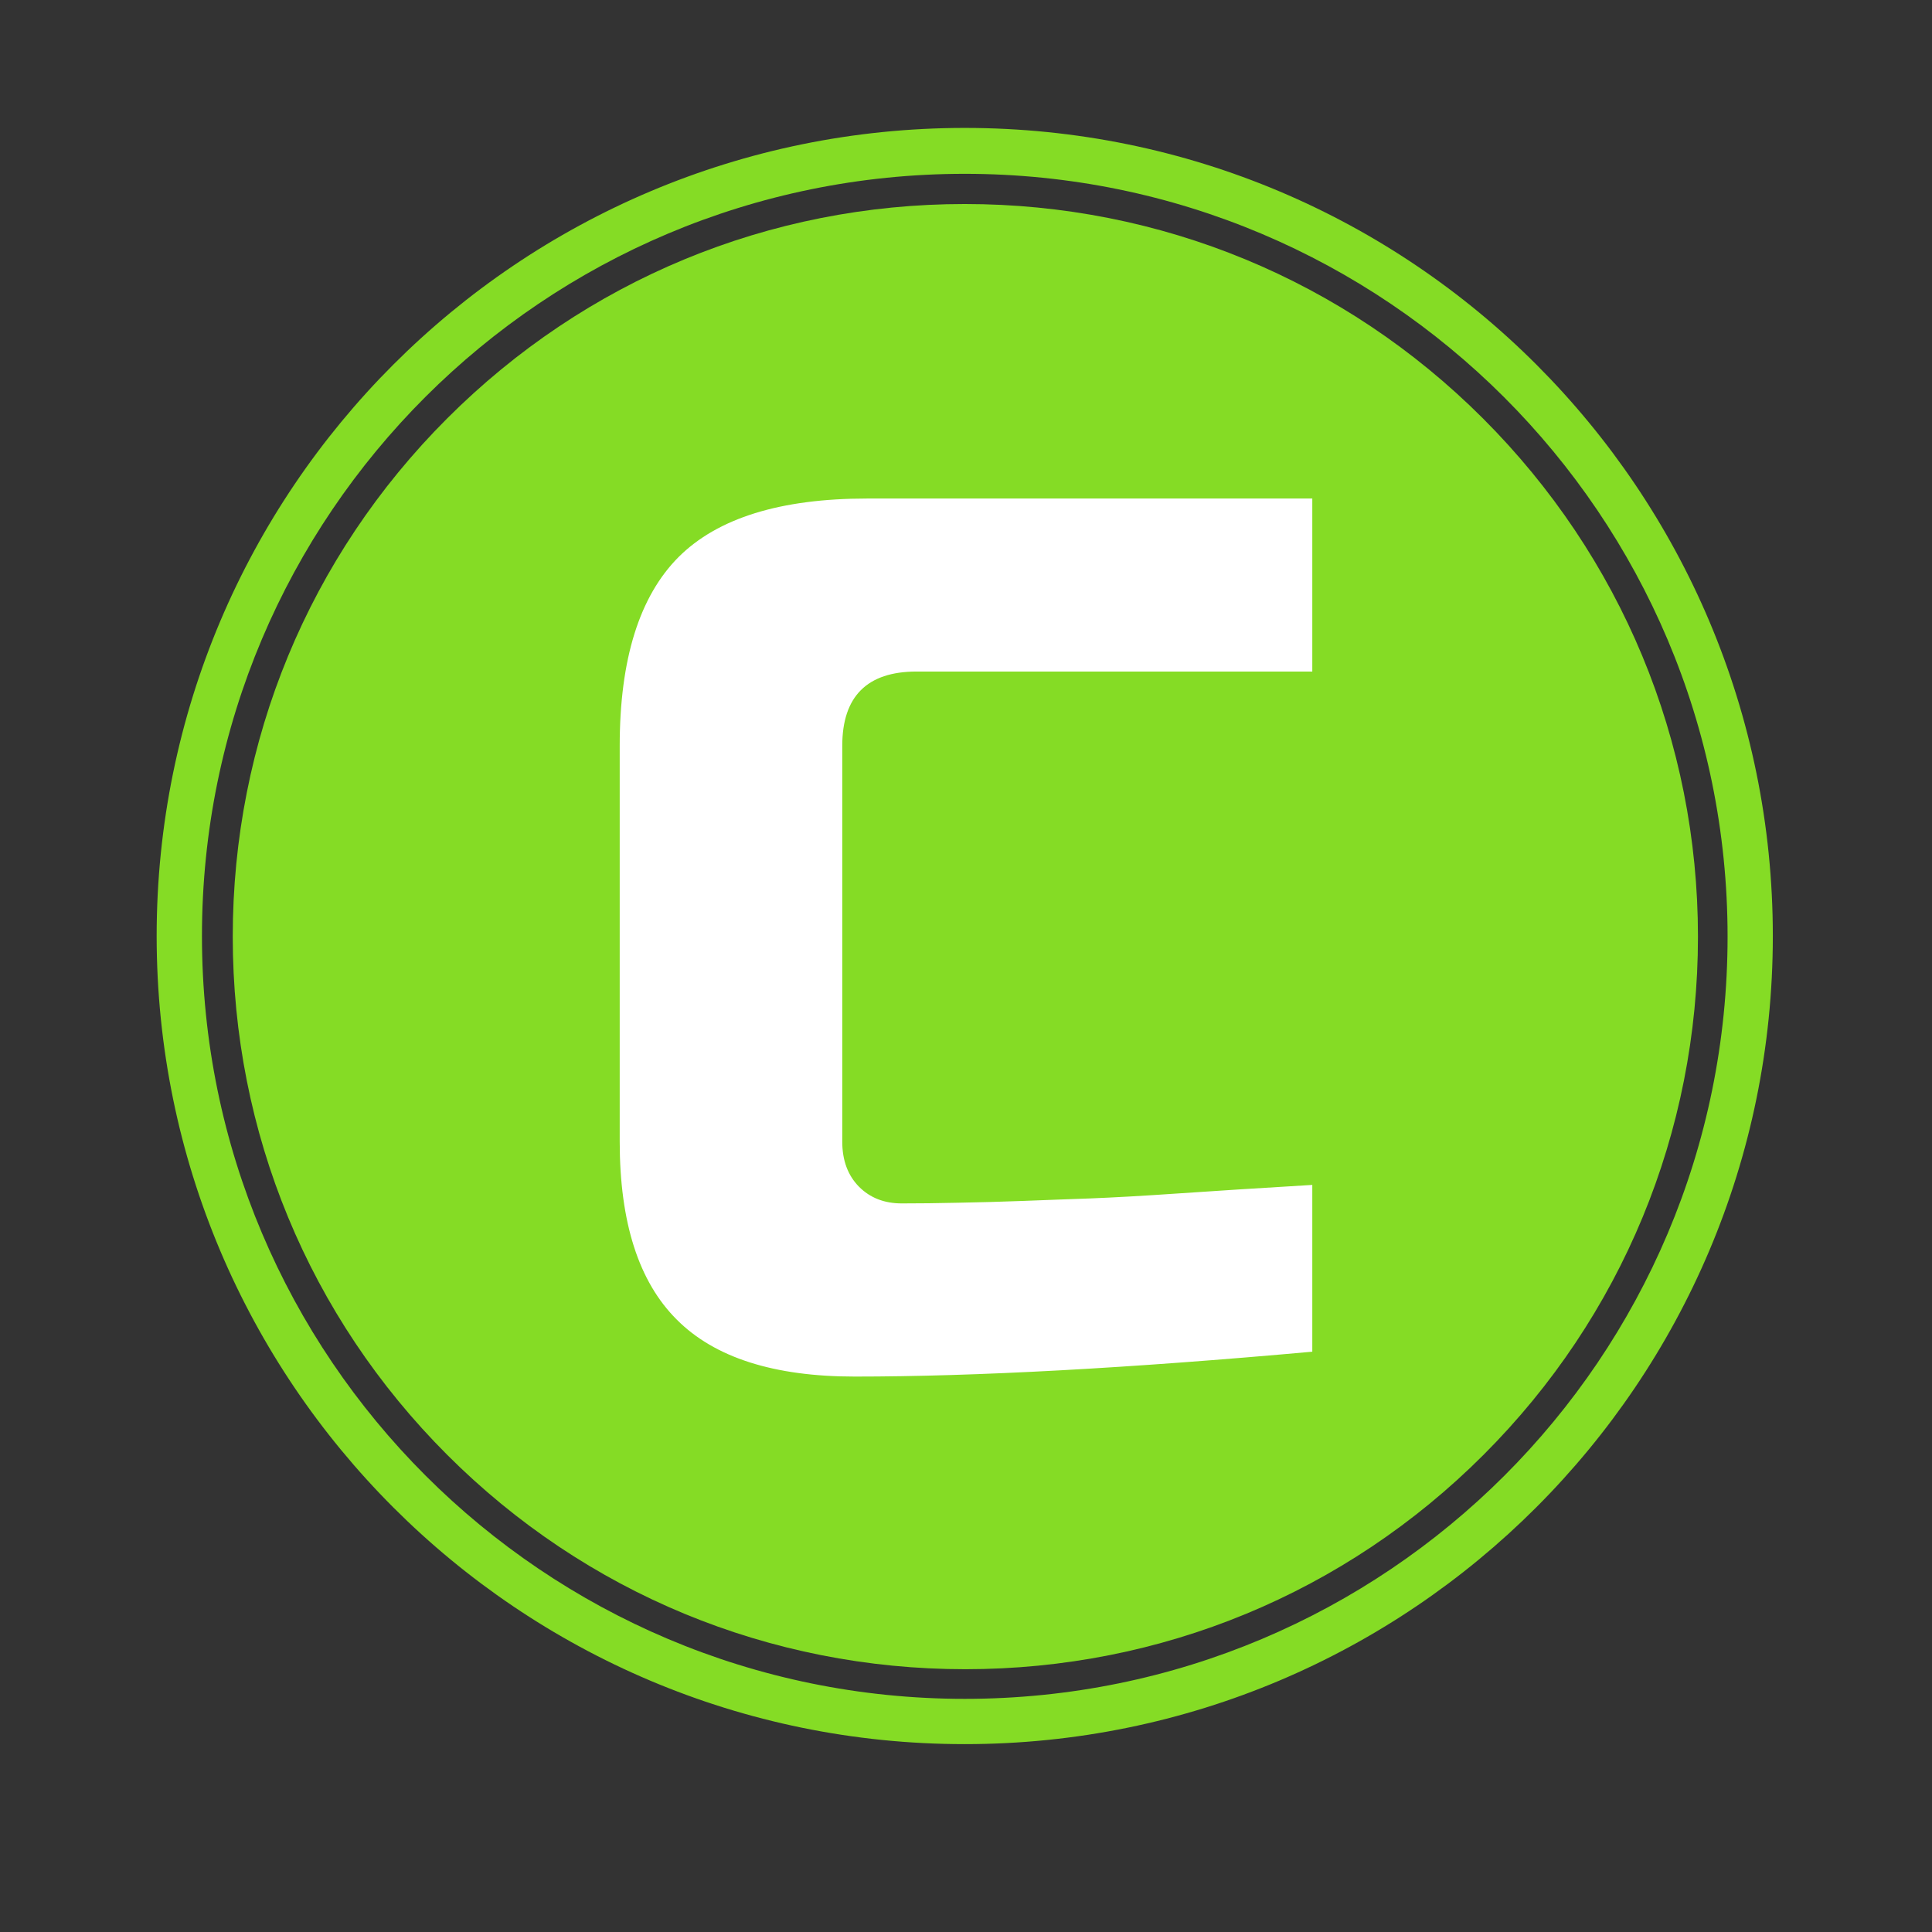
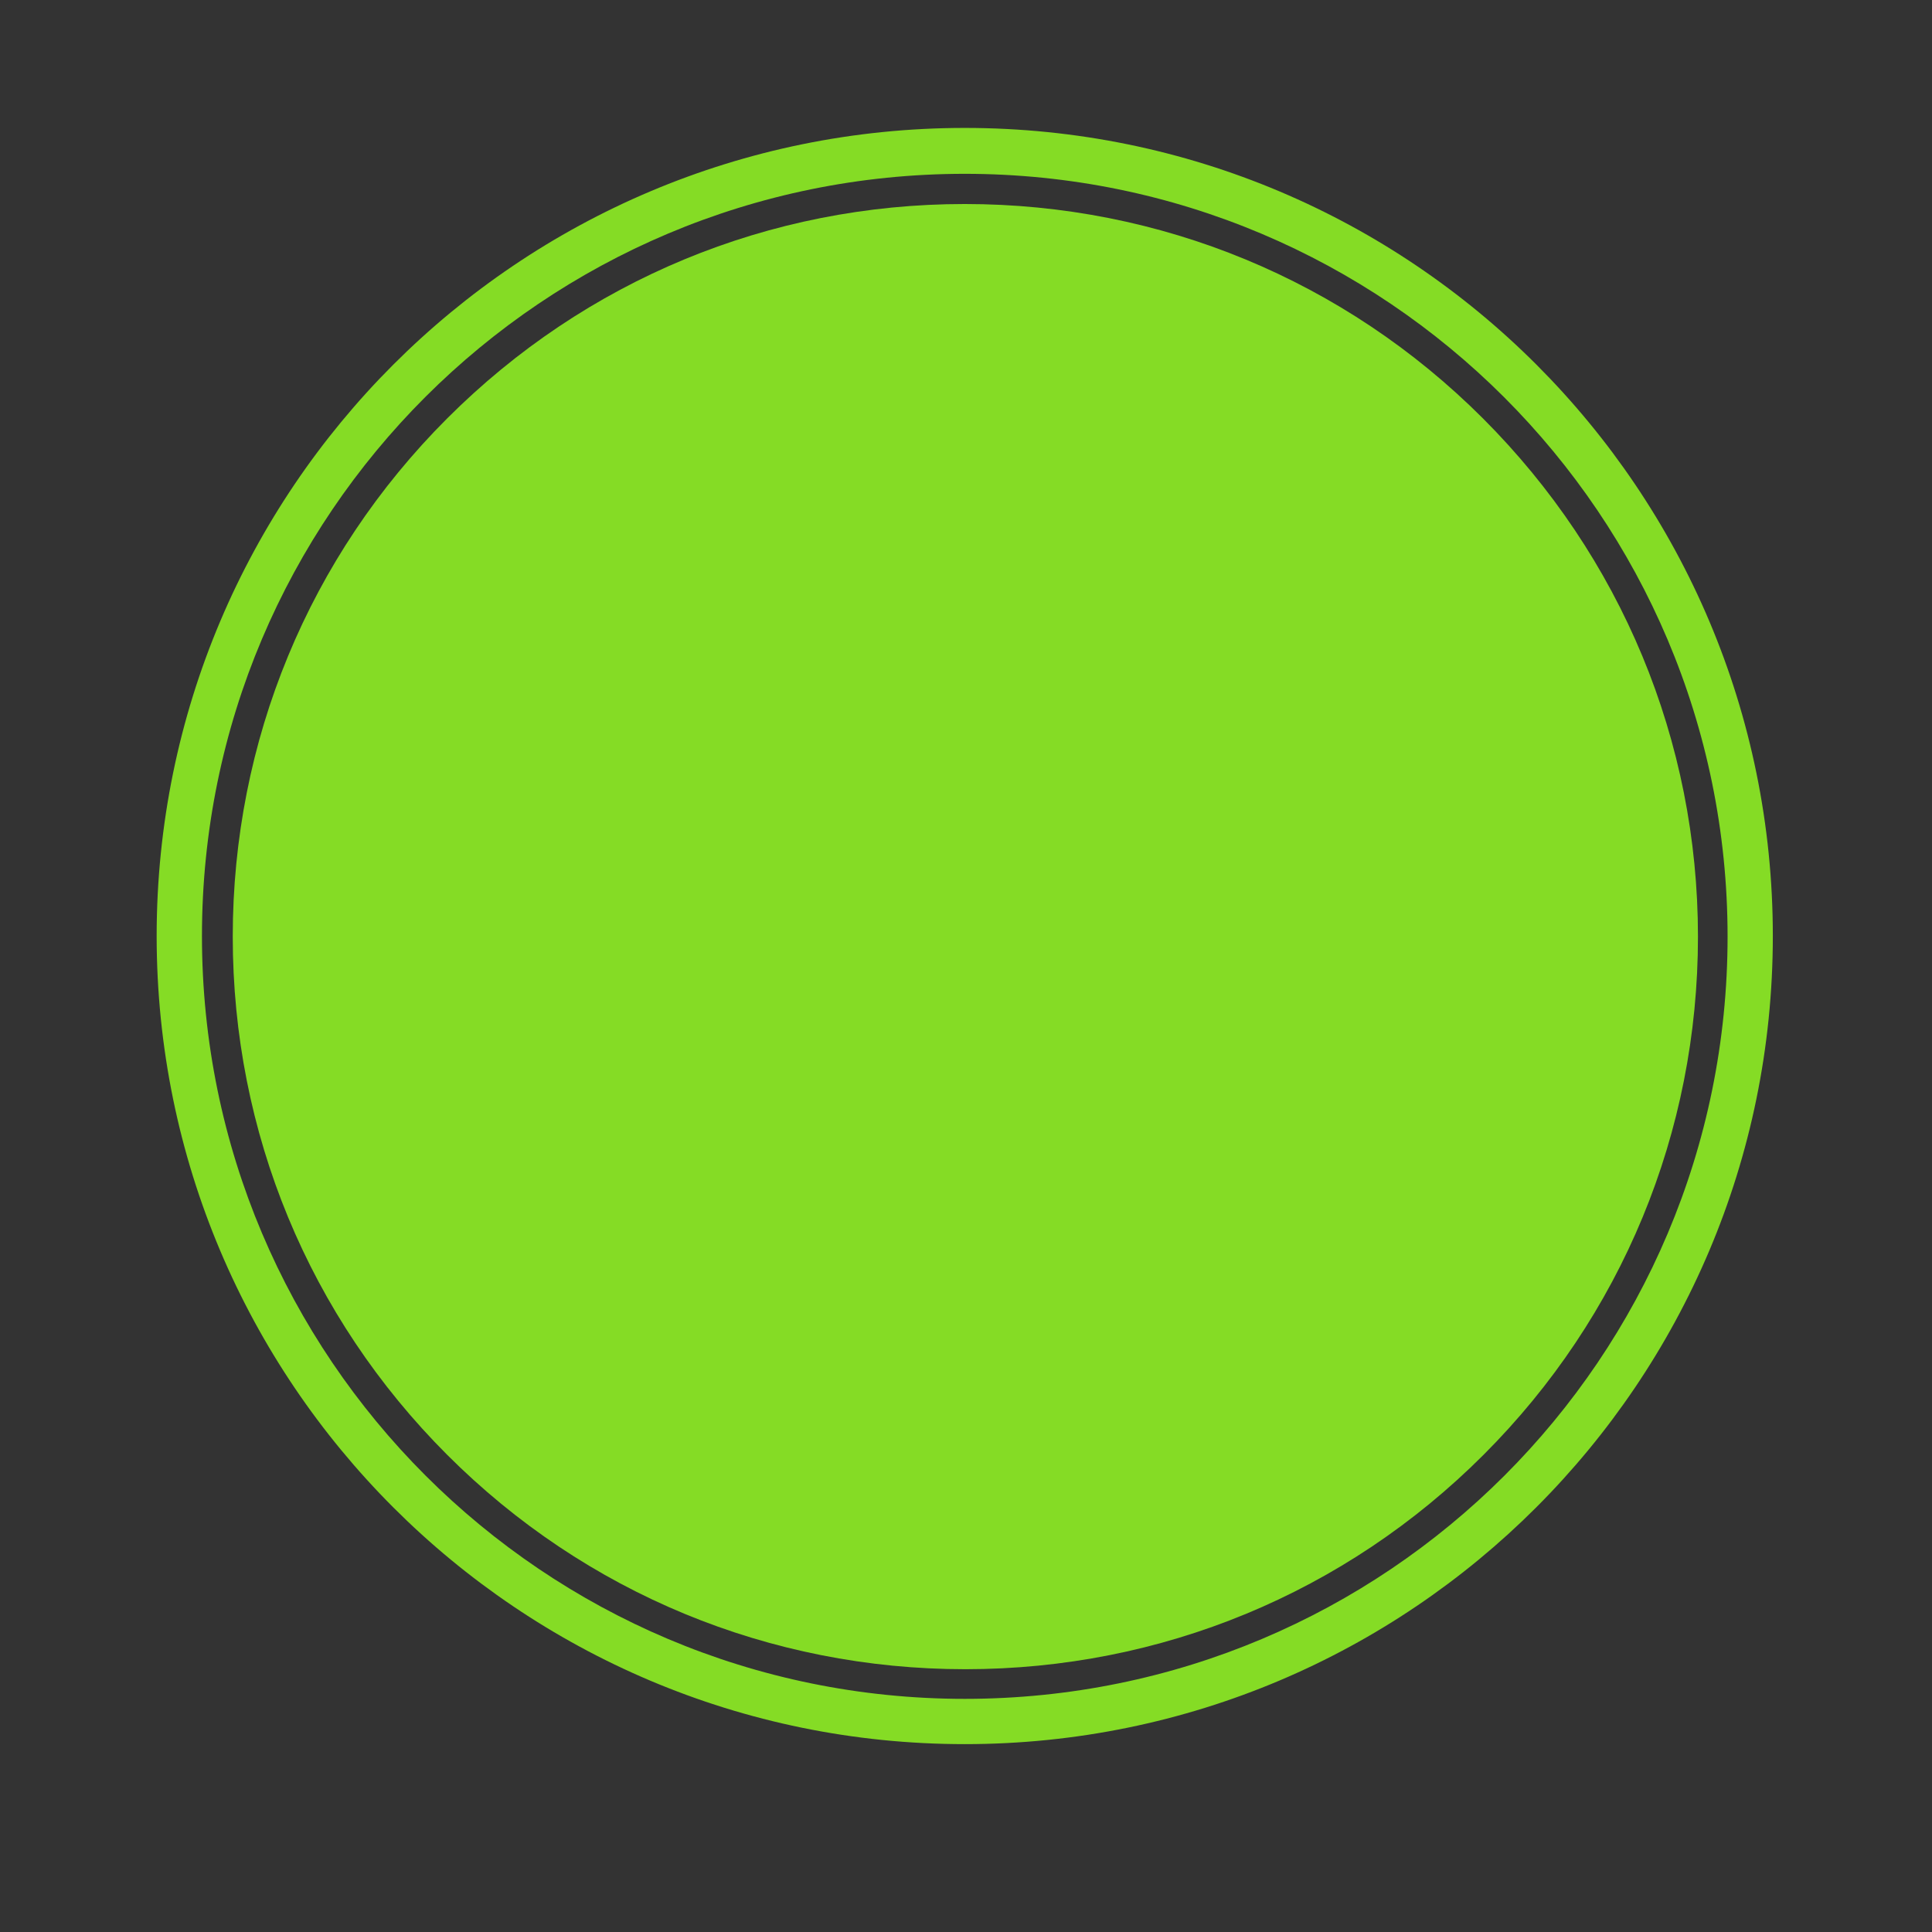
<svg xmlns="http://www.w3.org/2000/svg" version="1.1" id="Layer_1" x="0px" y="0px" width="112px" height="112px" viewBox="0 0 112 112" xml:space="preserve">
  <rect x="0" y="0" width="112" height="112" fill="#333333" stroke="none" />
  <g id="SvgjsG254197" transform="translate(0, 0) scale(0.34)">
    <path fill="#85DC25" d="M252.849,71.343c-23.585-23.582-54.995-36.558-88.355-36.558c-33.365,0-64.671,12.976-88.253,36.558 c-23.581,23.581-36.556,54.991-36.556,88.355c0,33.362,12.976,64.77,36.556,88.349c23.582,23.591,54.991,36.559,88.353,36.559 c33.368,0,64.773-12.969,88.358-36.559c23.579-23.579,36.556-54.987,36.556-88.349C289.508,126.334,276.428,94.924,252.849,71.343 L252.849,71.343z" />
    <path fill="#85DC25" d="M164.494,21.811c-76.1,0-137.784,61.683-137.784,137.782S88.394,297.38,164.494,297.38 s137.779-61.688,137.779-137.787S240.698,21.811,164.494,21.811z M164.494,289.66c-71.776,0-130.06-58.185-130.06-130.067 c0-71.877,58.284-129.956,130.06-129.956c71.775,0,130.063,58.182,130.063,130.06C294.557,231.573,236.372,289.66,164.494,289.66z" />
  </g>
  <g id="SvgjsG254198" transform="translate(44.875, 69.584) scale(1)">
-     <path fill="#FFFFFF" d="M31.2,8.775v-9.668c-3.109,0.186-5.705,0.351-7.775,0.494c-2.079,0.144-3.778,0.237-5.097,0.289 c-1.309,0.05-2.616,0.092-3.902,0.145c-1.287,0.049-2.534,0.082-3.729,0.104c-1.194,0.028-2.296,0.04-3.295,0.04 c-1.009,0-1.833-0.319-2.481-0.969C4.282-1.439,3.952-2.303,3.952-3.406v-22.943c0-2.863,1.442-4.305,4.306-4.305H31.2v-10.03 H5.394c-5.025,0-8.671,1.133-10.937,3.398C-7.807-35.01-8.95-31.364-8.95-26.349v22.943c0,4.684,1.102,8.124,3.306,10.319 c2.193,2.204,5.633,3.304,10.318,3.304C11.697,10.217,20.542,9.735,31.2,8.775z" />
-   </g>
+     </g>
</svg>